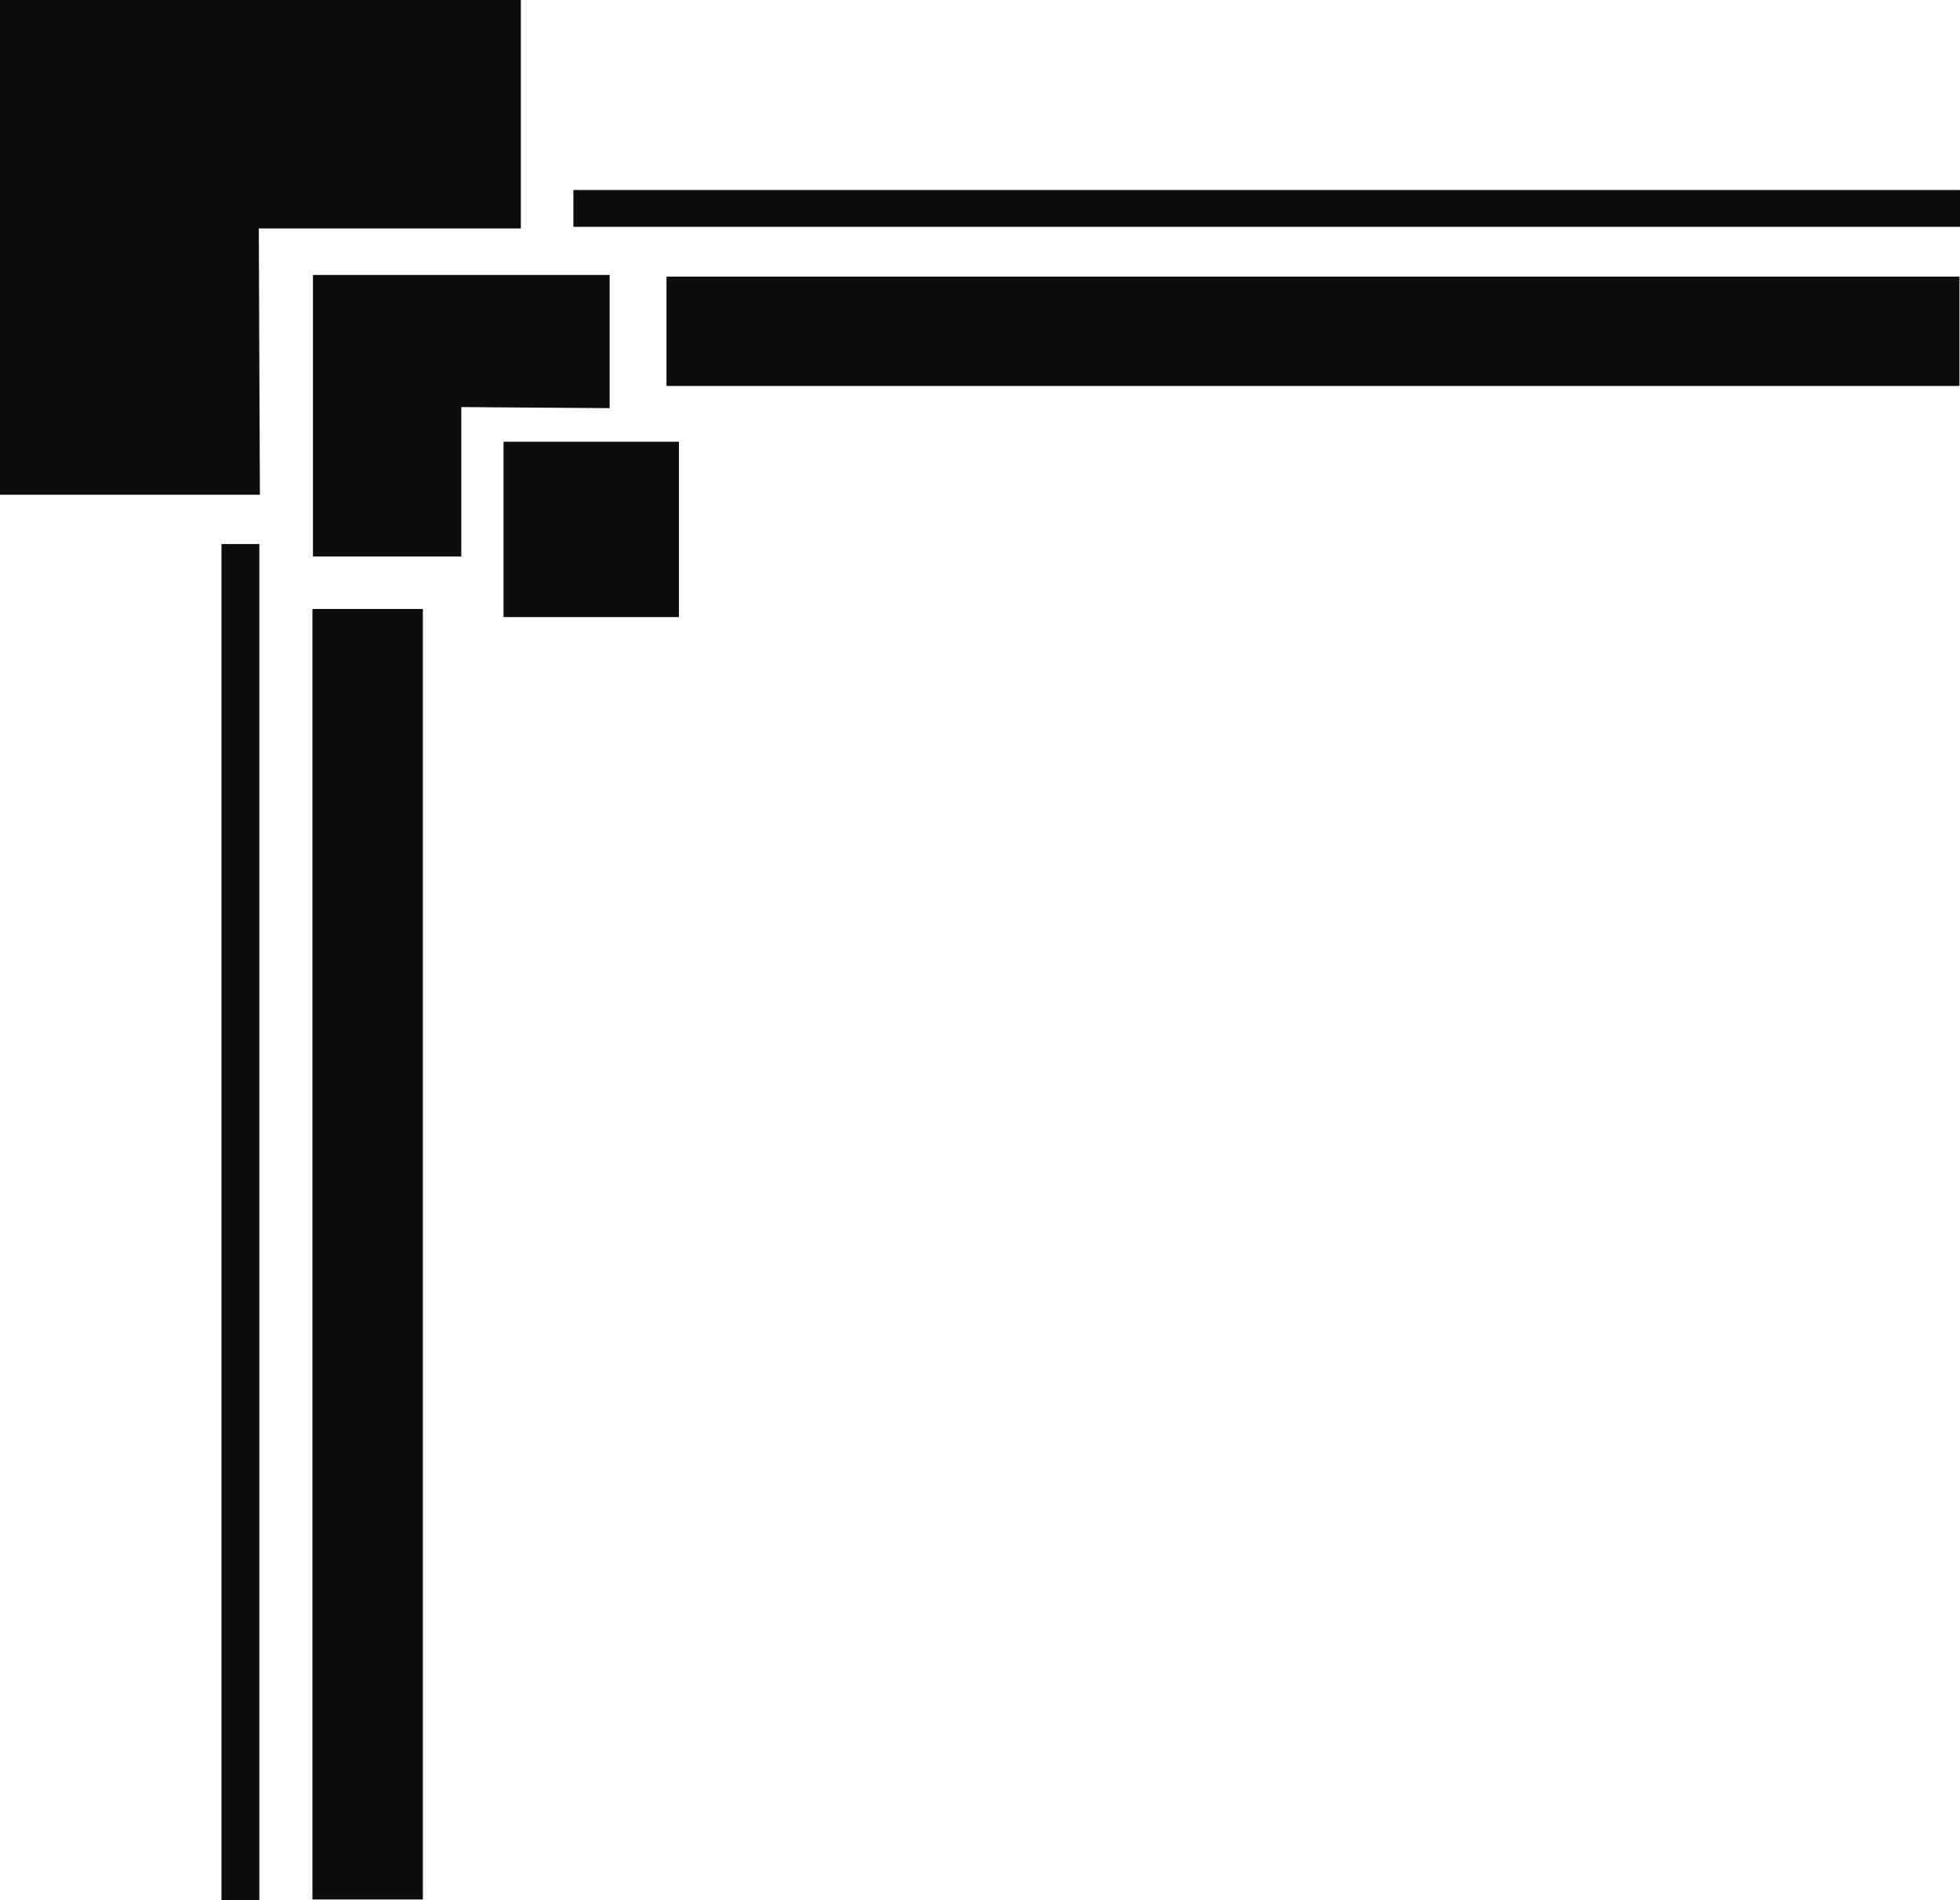
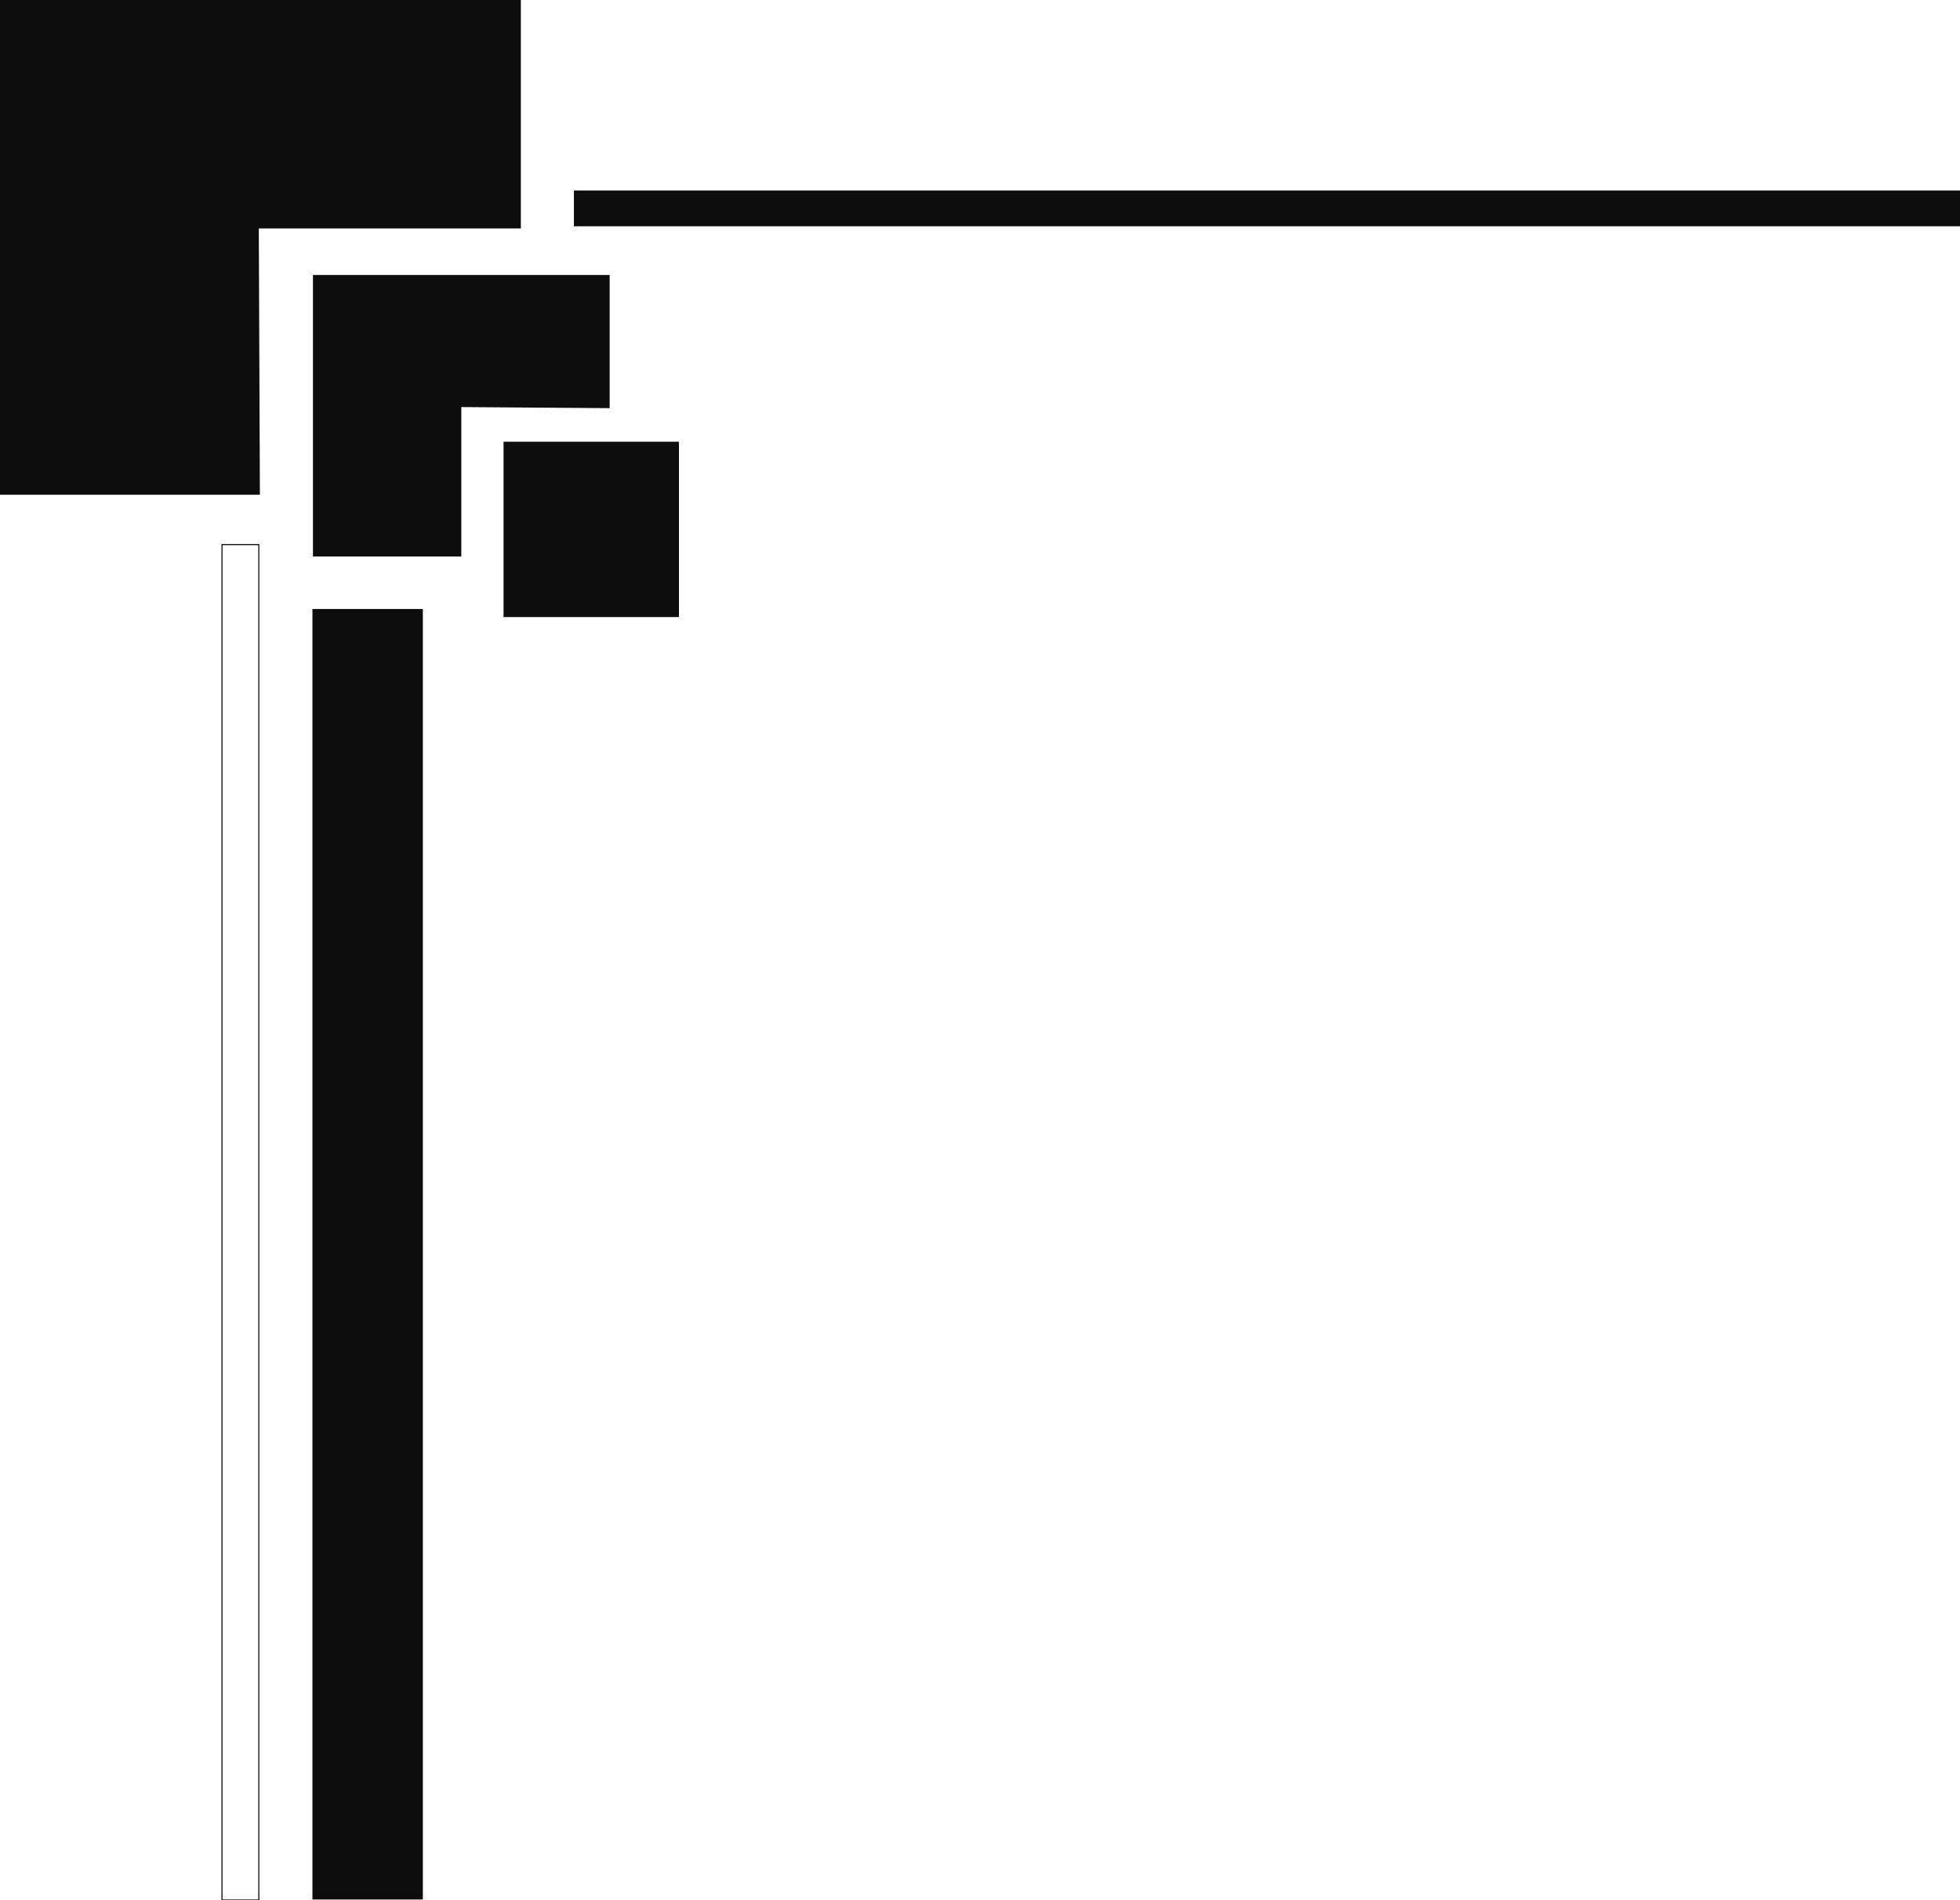
<svg xmlns="http://www.w3.org/2000/svg" width="1.81in" height="168.48" fill-rule="evenodd" stroke-linecap="round" preserveAspectRatio="none" viewBox="0 0 1810 1755">
  <style>.brush1{fill:#0e0d0d}.pen1{stroke:none}.pen2{stroke:#0e0d0c;stroke-width:1;stroke-linejoin:round}</style>
  <path d="M289 254h274v123l-137-1v138H289V254z" class="pen1 brush1" />
  <path d="M0 0h481v211H239l1 246H0V0zm465 570h162V408H465v162zm65-361h1280v-33H530v33z" class="pen1 brush1" />
-   <path fill="none" d="M530 209h1280v-33H530v33" class="pen2" />
-   <path d="M205 1755V503h34v1252h-34z" class="pen1 brush1" />
+   <path d="M205 1755h34v1252h-34z" class="pen1 brush1" />
  <path fill="none" d="M205 1755V503h34v1252h-34" class="pen2" />
-   <path d="M616 356h1193V256H616v100z" class="pen1 brush1" />
-   <path fill="none" d="M616 356h1193V256H616v100" class="pen2" />
  <path d="M289 1754V563h101v1191H289z" class="pen1 brush1" />
  <path fill="none" d="M289 1754V563h101v1191H289" class="pen2" />
</svg>